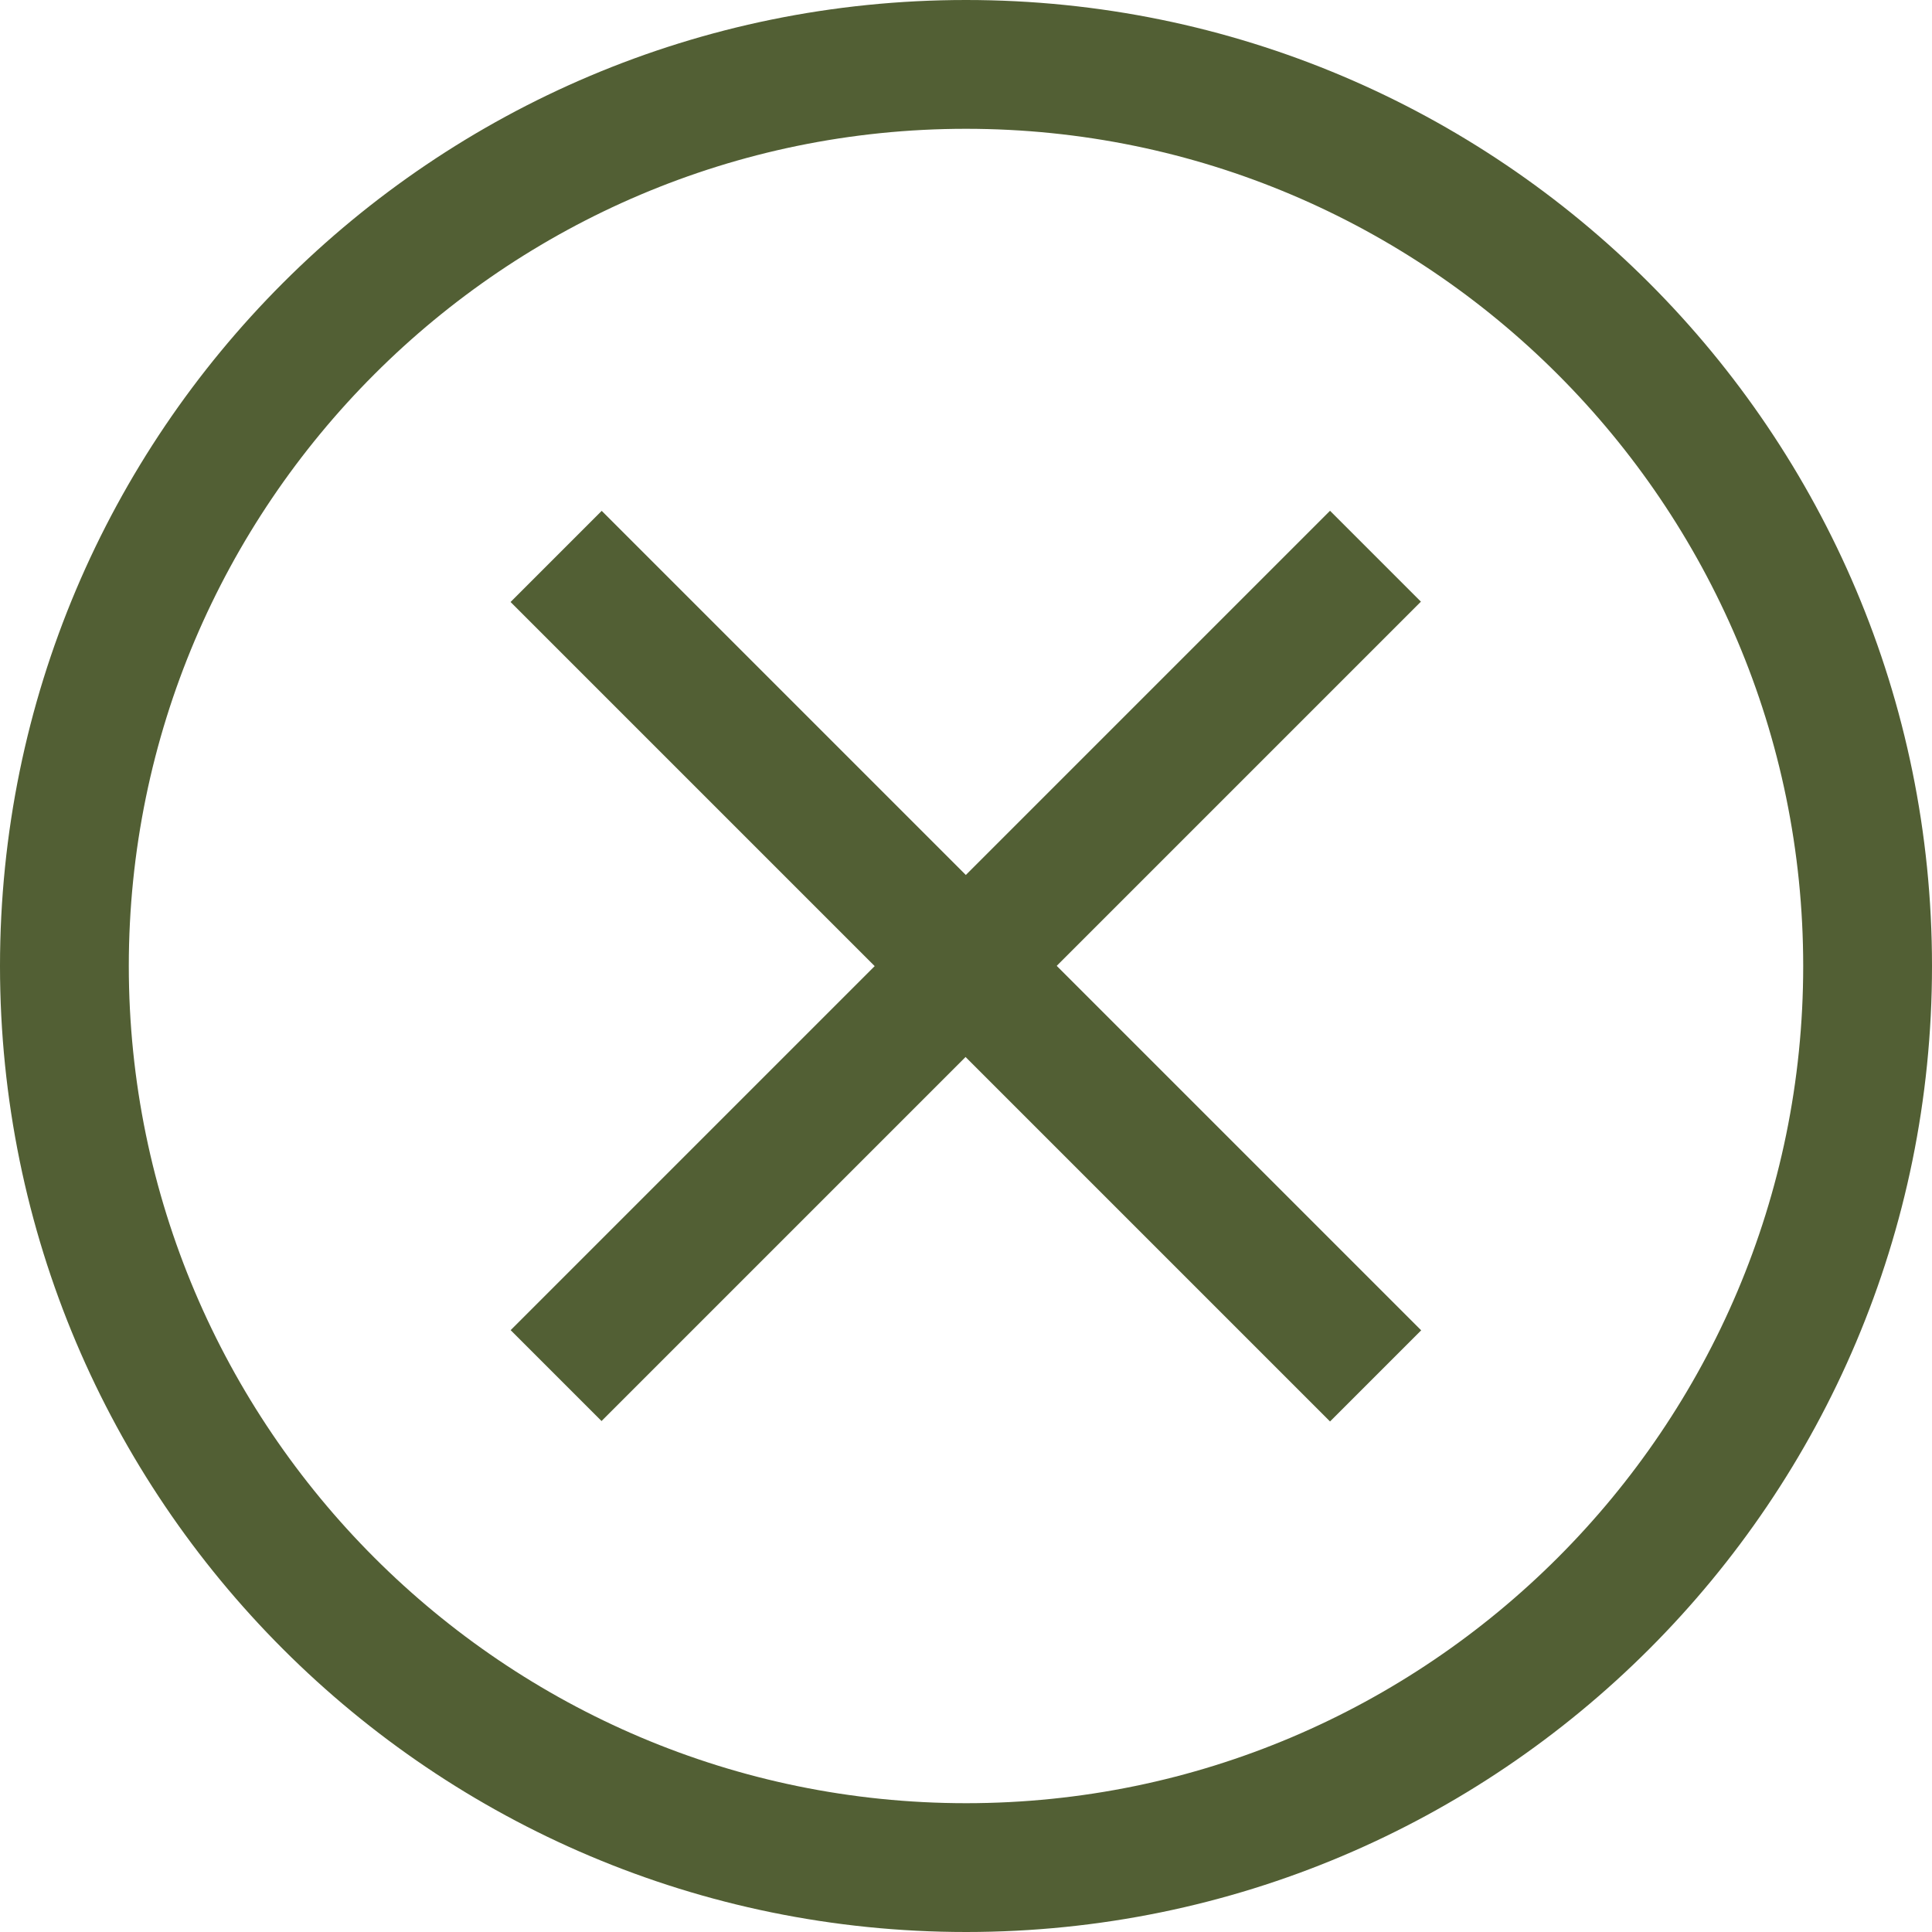
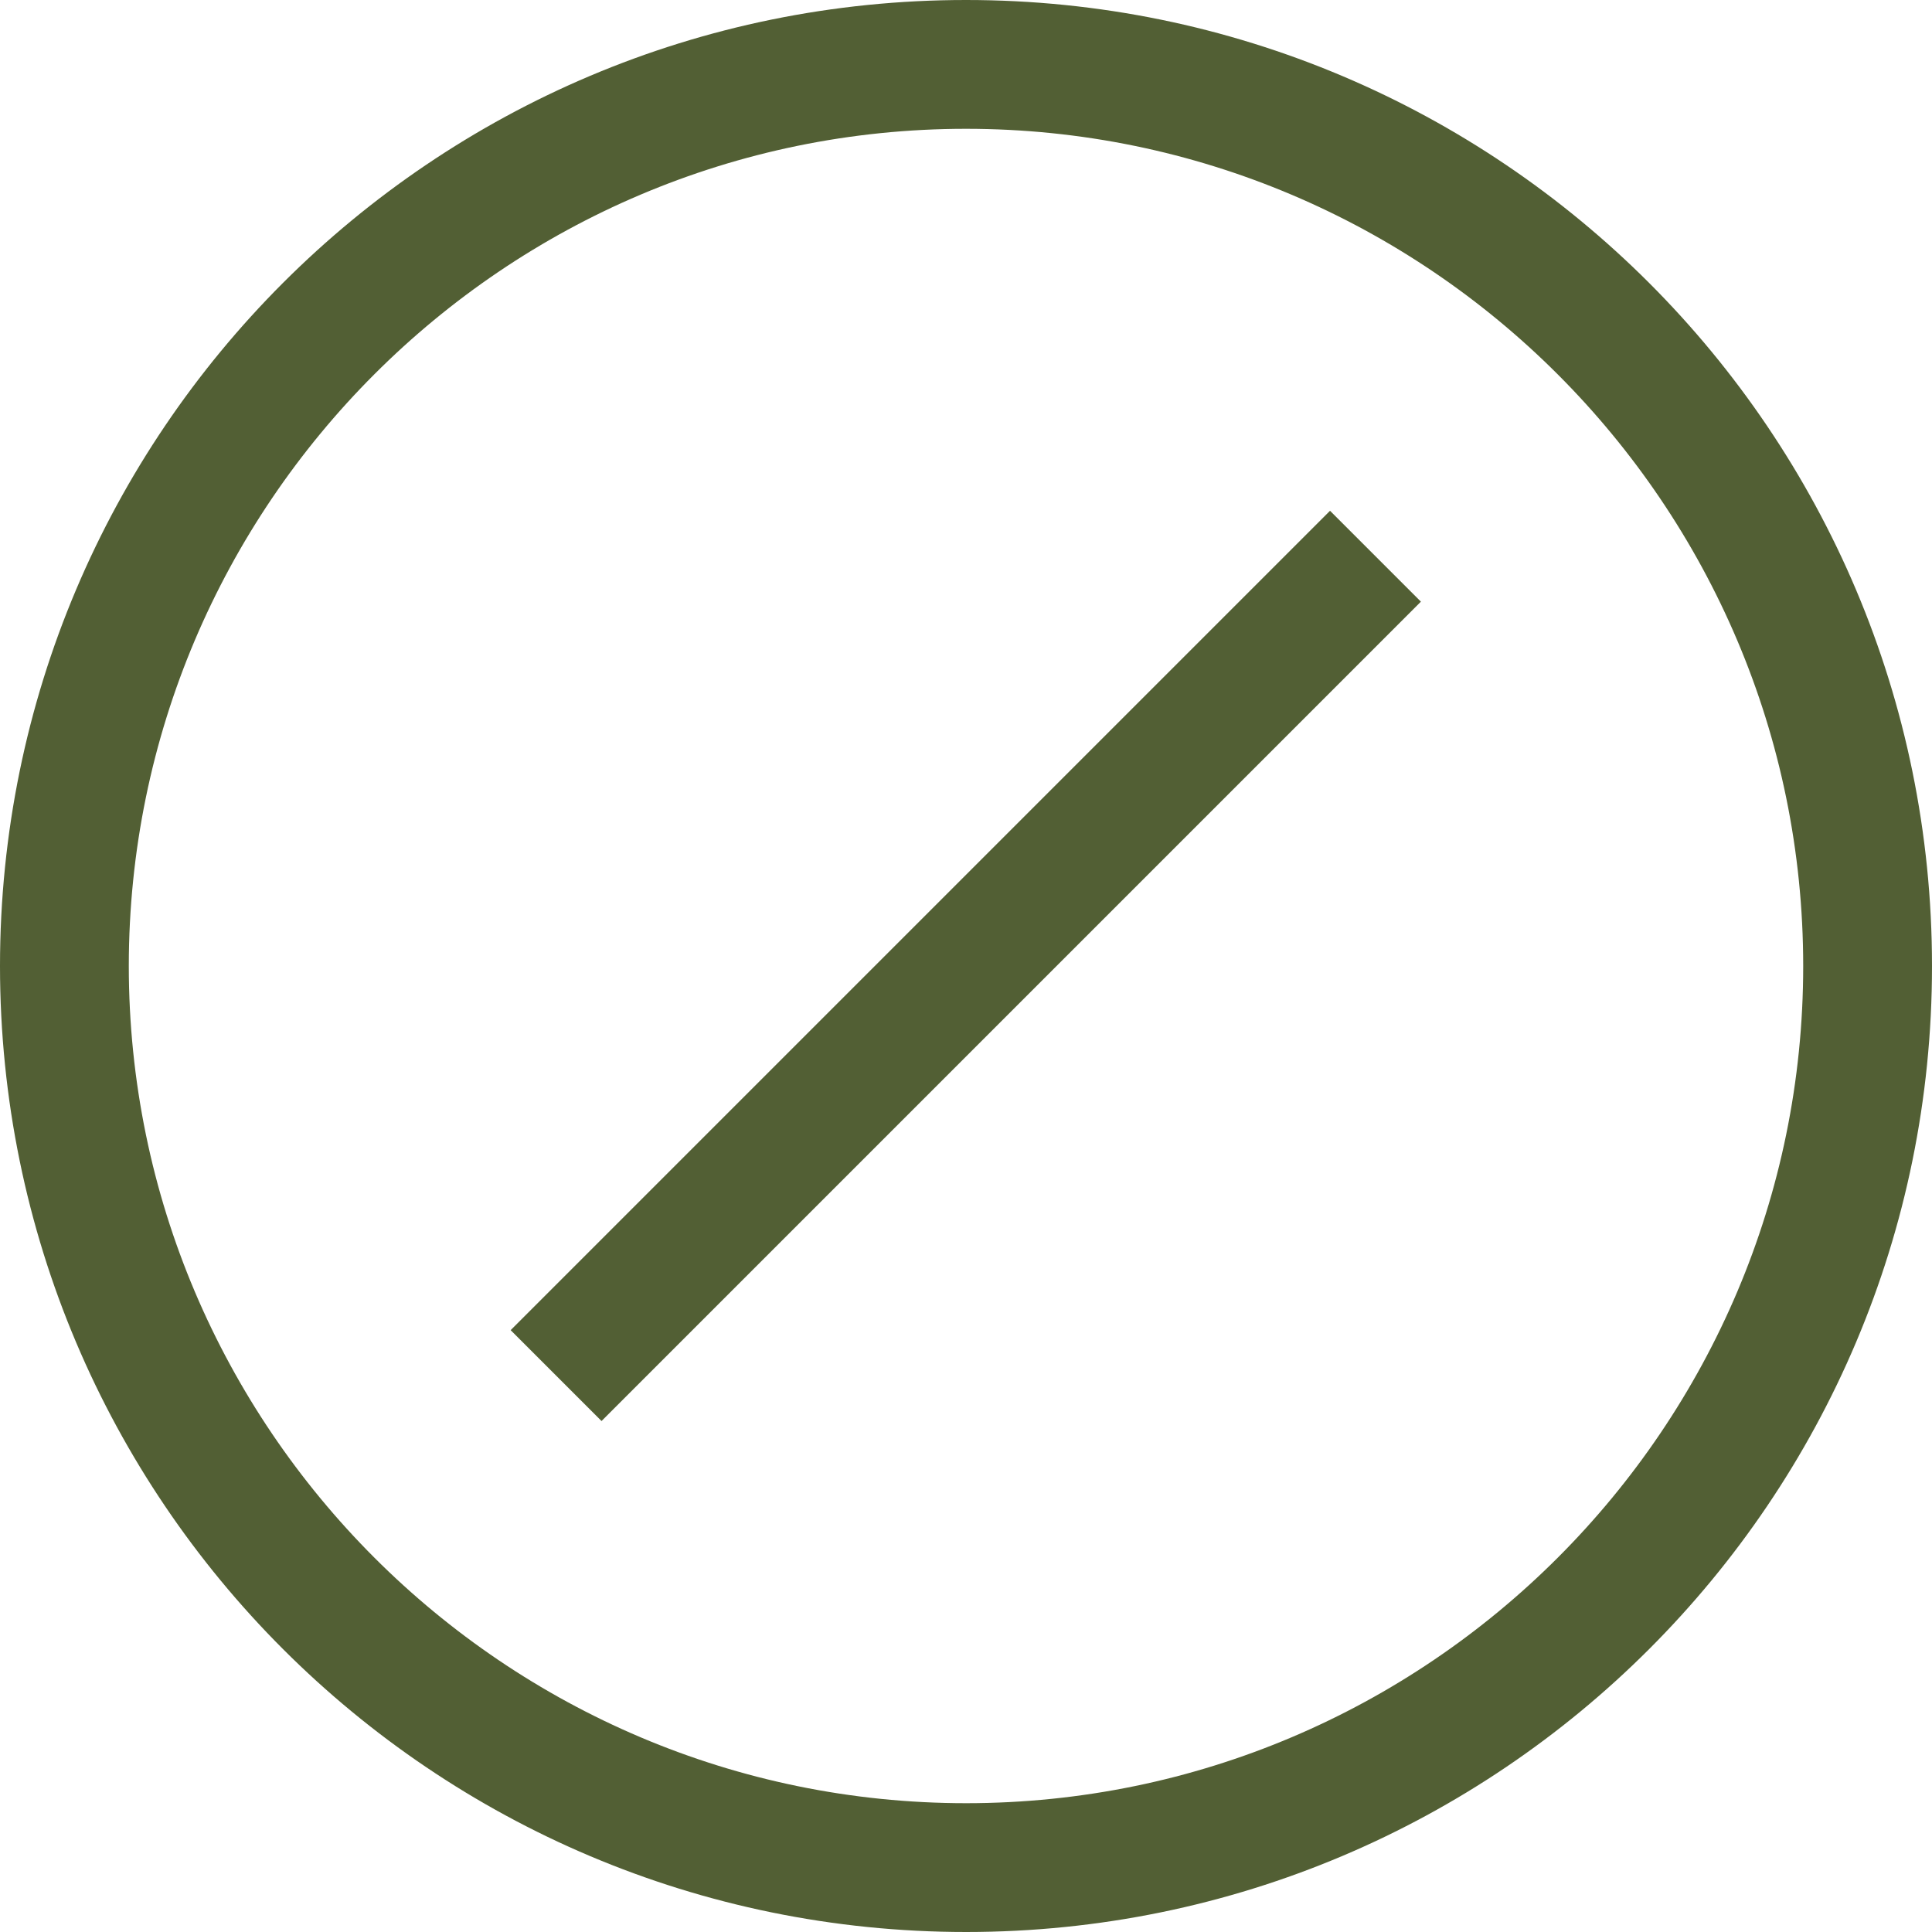
<svg xmlns="http://www.w3.org/2000/svg" version="1.1" id="Layer_1" x="0px" y="0px" width="15px" height="15px" viewBox="0 0 15 15" enable-background="new 0 0 15 15" xml:space="preserve">
  <path fill="#525F34" d="M7.5,1L7.5,1C11.084,1,14,3.917,14,7.5c0.001,3.583-2.915,6.499-6.498,6.5C3.917,14,1.001,11.084,1,7.5  C1.001,3.916,3.916,1,7.5,1 M7.5,0C3.358,0,0.001,3.357,0,7.5C0.001,11.643,3.358,15,7.502,15c4.141-0.001,7.499-3.357,7.498-7.5  C15,3.357,11.643,0,7.5,0L7.5,0z" />
-   <rect x="3.001" y="7" transform="matrix(-0.707 -0.707 0.707 -0.707 7.499 18.107)" fill="#525F34" width="8.999" height="1.001" />
  <rect x="3.001" y="7" transform="matrix(0.707 -0.707 0.707 0.707 -3.106 7.5)" fill="#525F34" width="8.998" height="0.998" />
</svg>